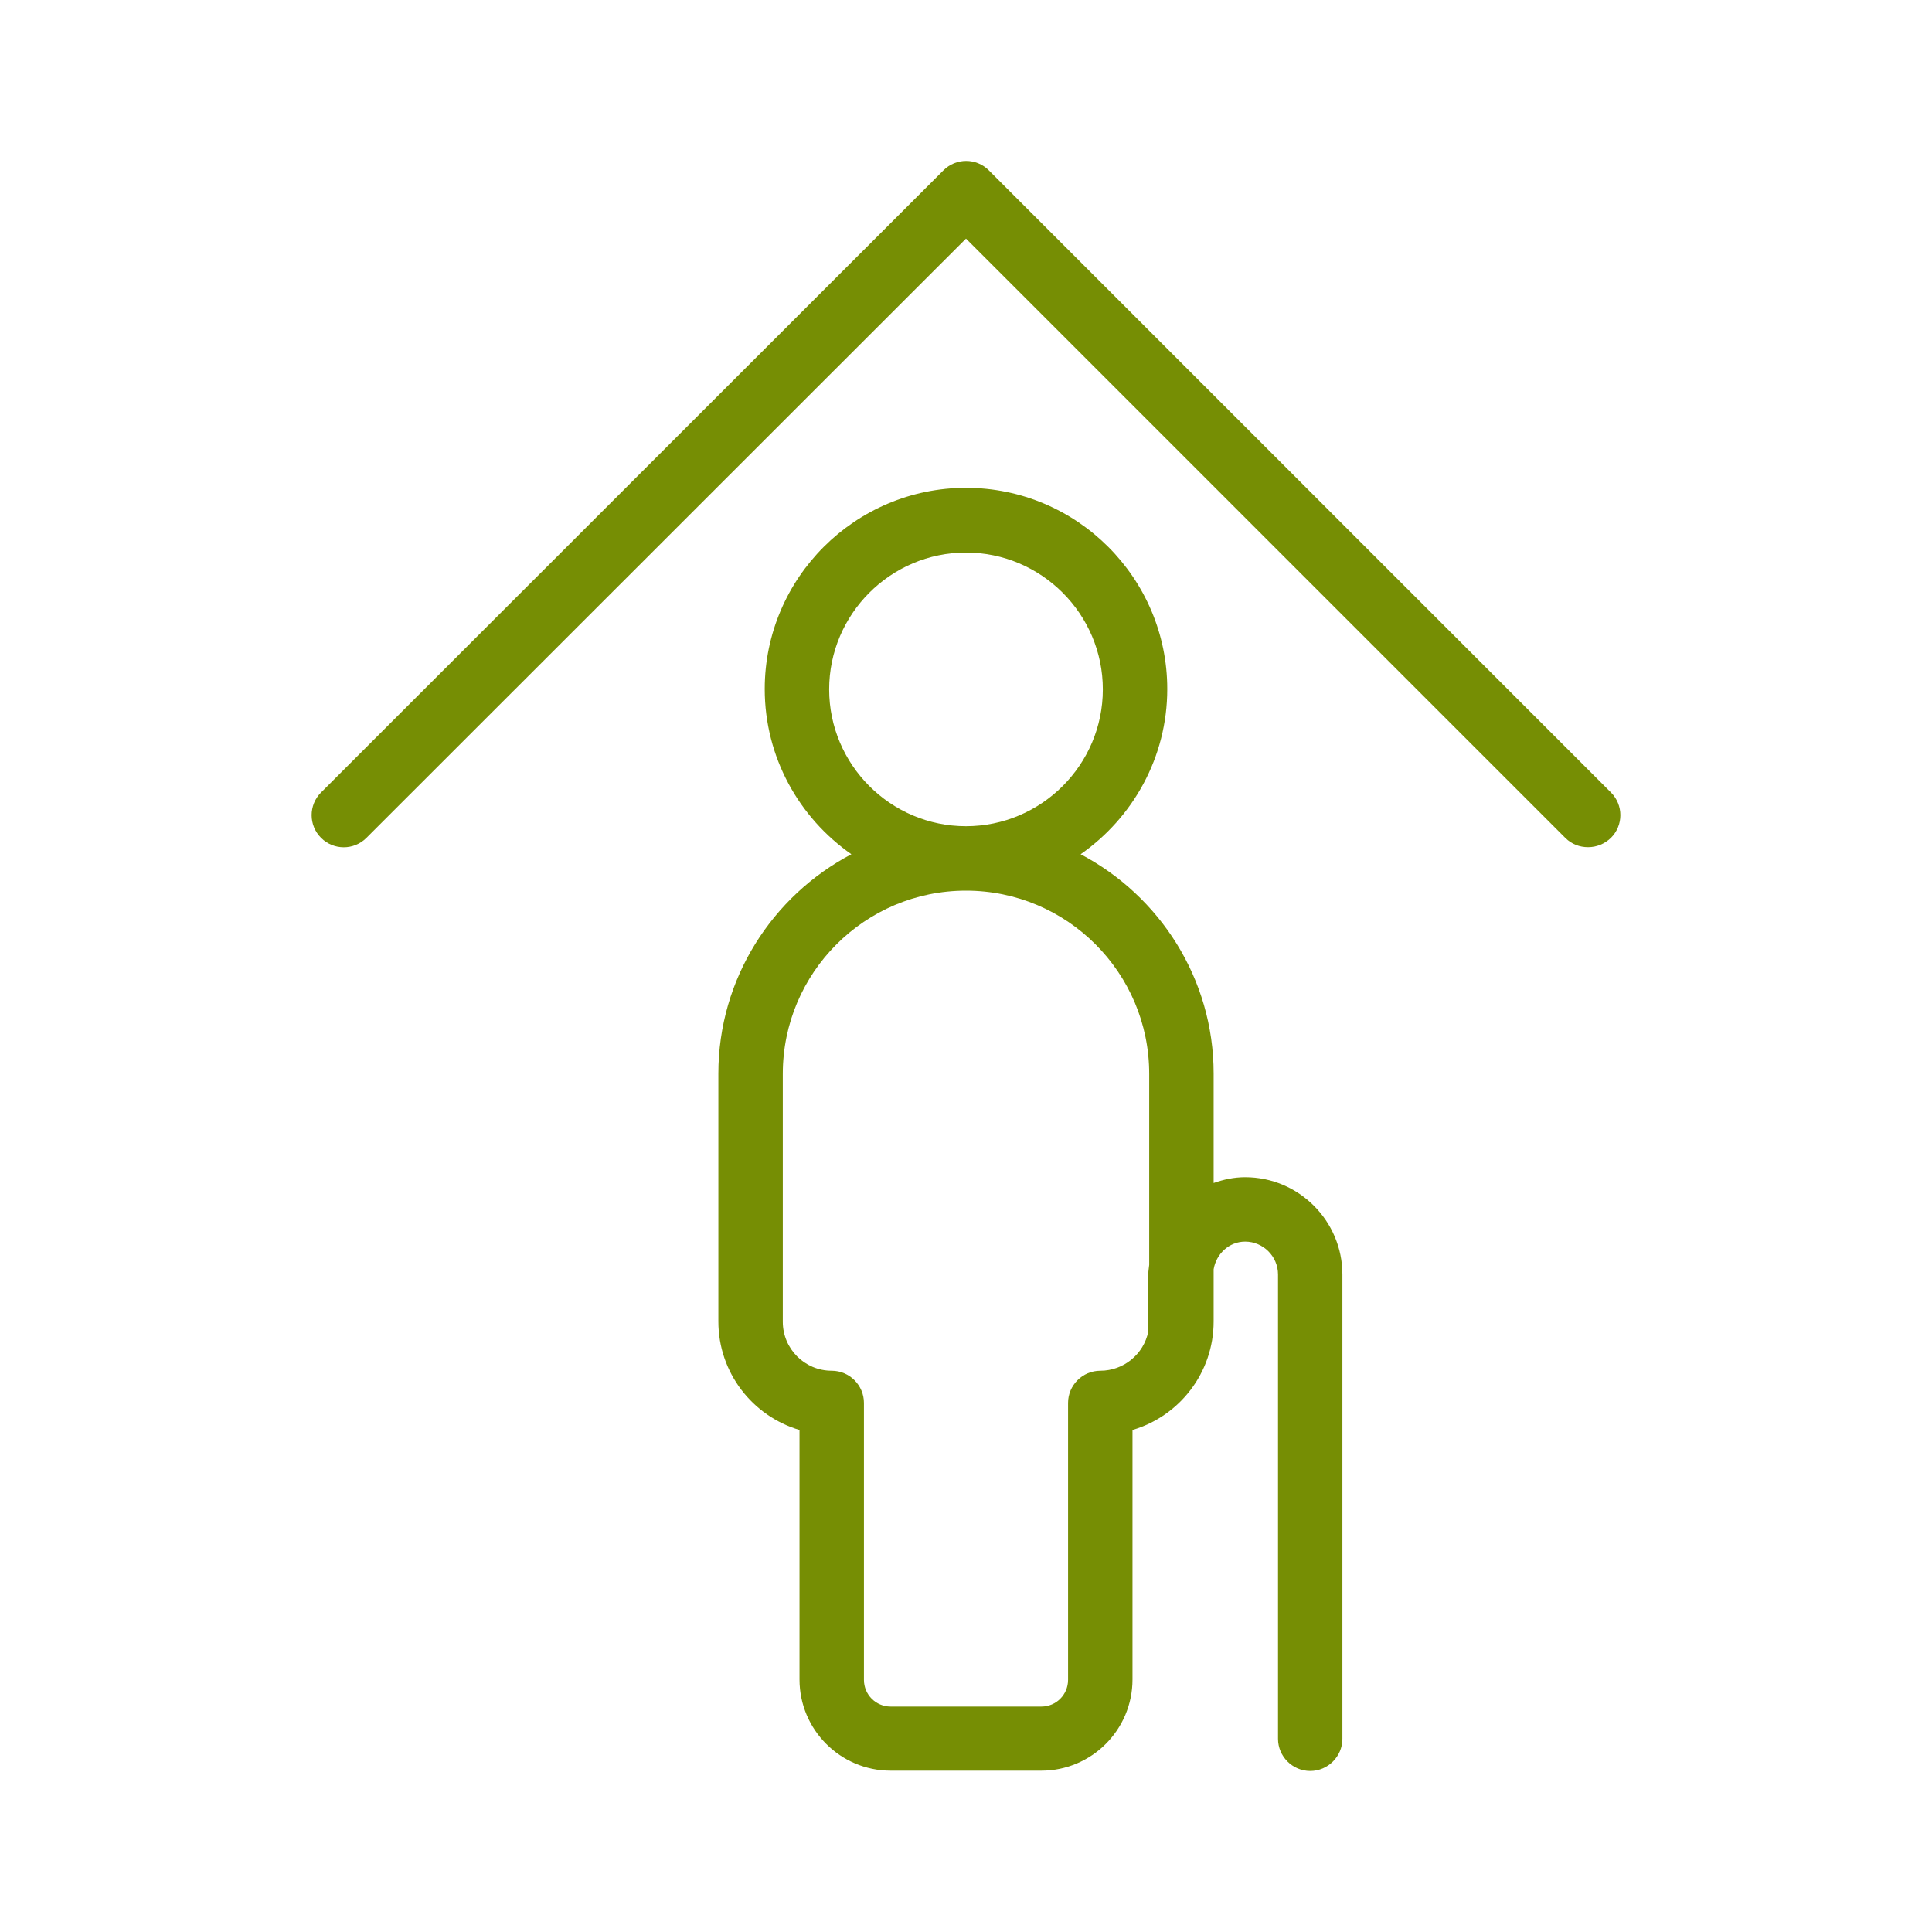
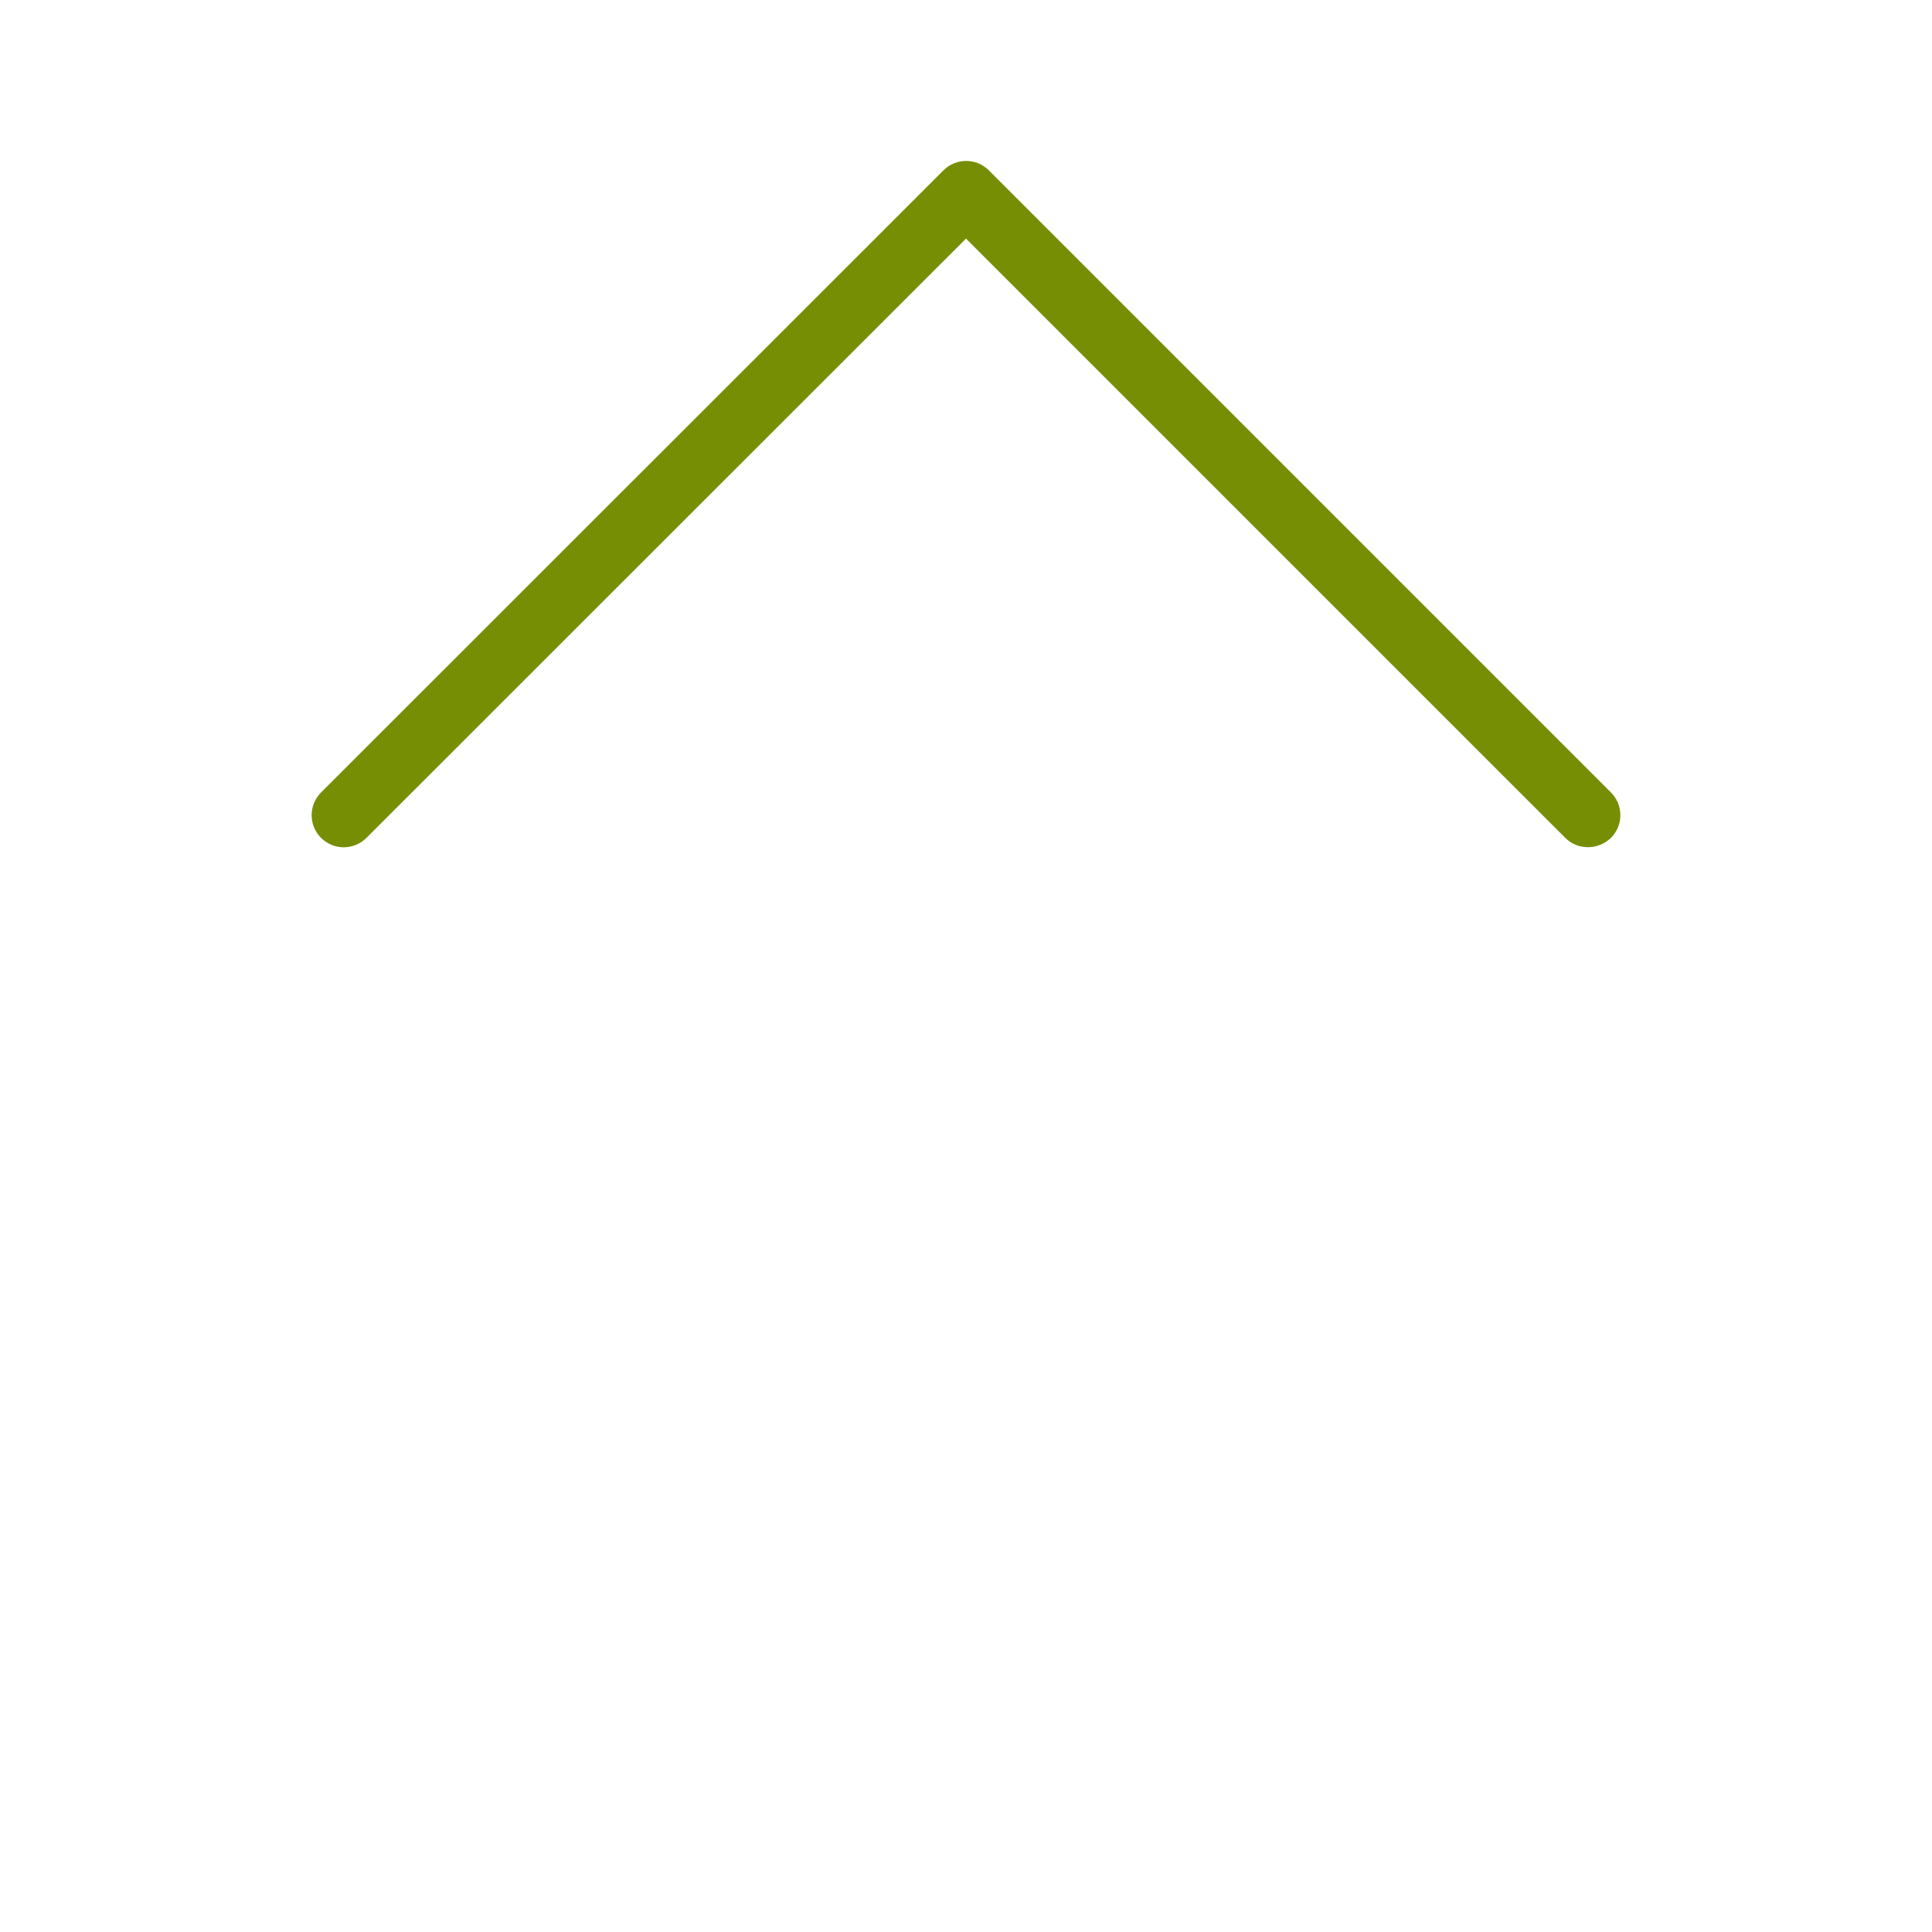
<svg xmlns="http://www.w3.org/2000/svg" width="40" height="40" viewBox="0 0 40 40" fill="none">
  <path d="M20.473 3.527C20.213 3.267 19.793 3.267 19.533 3.527L6.647 16.407C6.387 16.667 6.387 17.087 6.647 17.347C6.907 17.607 7.327 17.607 7.587 17.347L20 4.94L32.407 17.347C32.54 17.48 32.707 17.54 32.88 17.54C33.053 17.54 33.22 17.474 33.353 17.347C33.613 17.087 33.613 16.667 33.353 16.407L20.473 3.527Z" fill="#768E04" />
-   <path d="M14.873 22.226V27.36C14.873 28.42 15.58 29.32 16.553 29.606V34.773C16.553 35.813 17.4 36.66 18.44 36.66H21.56C22.6 36.66 23.447 35.813 23.447 34.773V29.606C24.42 29.32 25.127 28.42 25.127 27.36V26.28C25.18 25.96 25.447 25.706 25.78 25.706C26.153 25.706 26.46 26.013 26.46 26.386V36C26.46 36.366 26.76 36.666 27.127 36.666C27.493 36.666 27.793 36.366 27.793 36V26.386C27.793 25.28 26.893 24.373 25.78 24.373C25.547 24.373 25.333 24.42 25.127 24.493V22.226C25.127 20.26 24.007 18.546 22.373 17.686C23.453 16.933 24.167 15.68 24.167 14.266C24.167 11.973 22.3 10.1 20 10.1C17.707 10.1 15.833 11.966 15.833 14.266C15.833 15.68 16.547 16.933 17.627 17.686C15.993 18.546 14.873 20.26 14.873 22.226ZM17.167 14.273C17.167 12.713 18.44 11.44 20 11.44C21.56 11.44 22.833 12.713 22.833 14.273C22.833 15.833 21.56 17.106 20 17.106C18.44 17.106 17.167 15.833 17.167 14.273ZM20 18.44C22.093 18.44 23.793 20.14 23.793 22.233V26.186C23.787 26.253 23.773 26.32 23.773 26.393V27.573C23.68 28.033 23.267 28.38 22.78 28.38C22.413 28.38 22.113 28.68 22.113 29.046V34.78C22.113 35.086 21.867 35.333 21.56 35.333H18.44C18.133 35.333 17.887 35.086 17.887 34.78V29.046C17.887 28.68 17.587 28.38 17.22 28.38C16.66 28.38 16.207 27.926 16.207 27.366V22.233C16.207 20.14 17.907 18.44 20 18.44Z" fill="#768E04" />
</svg>